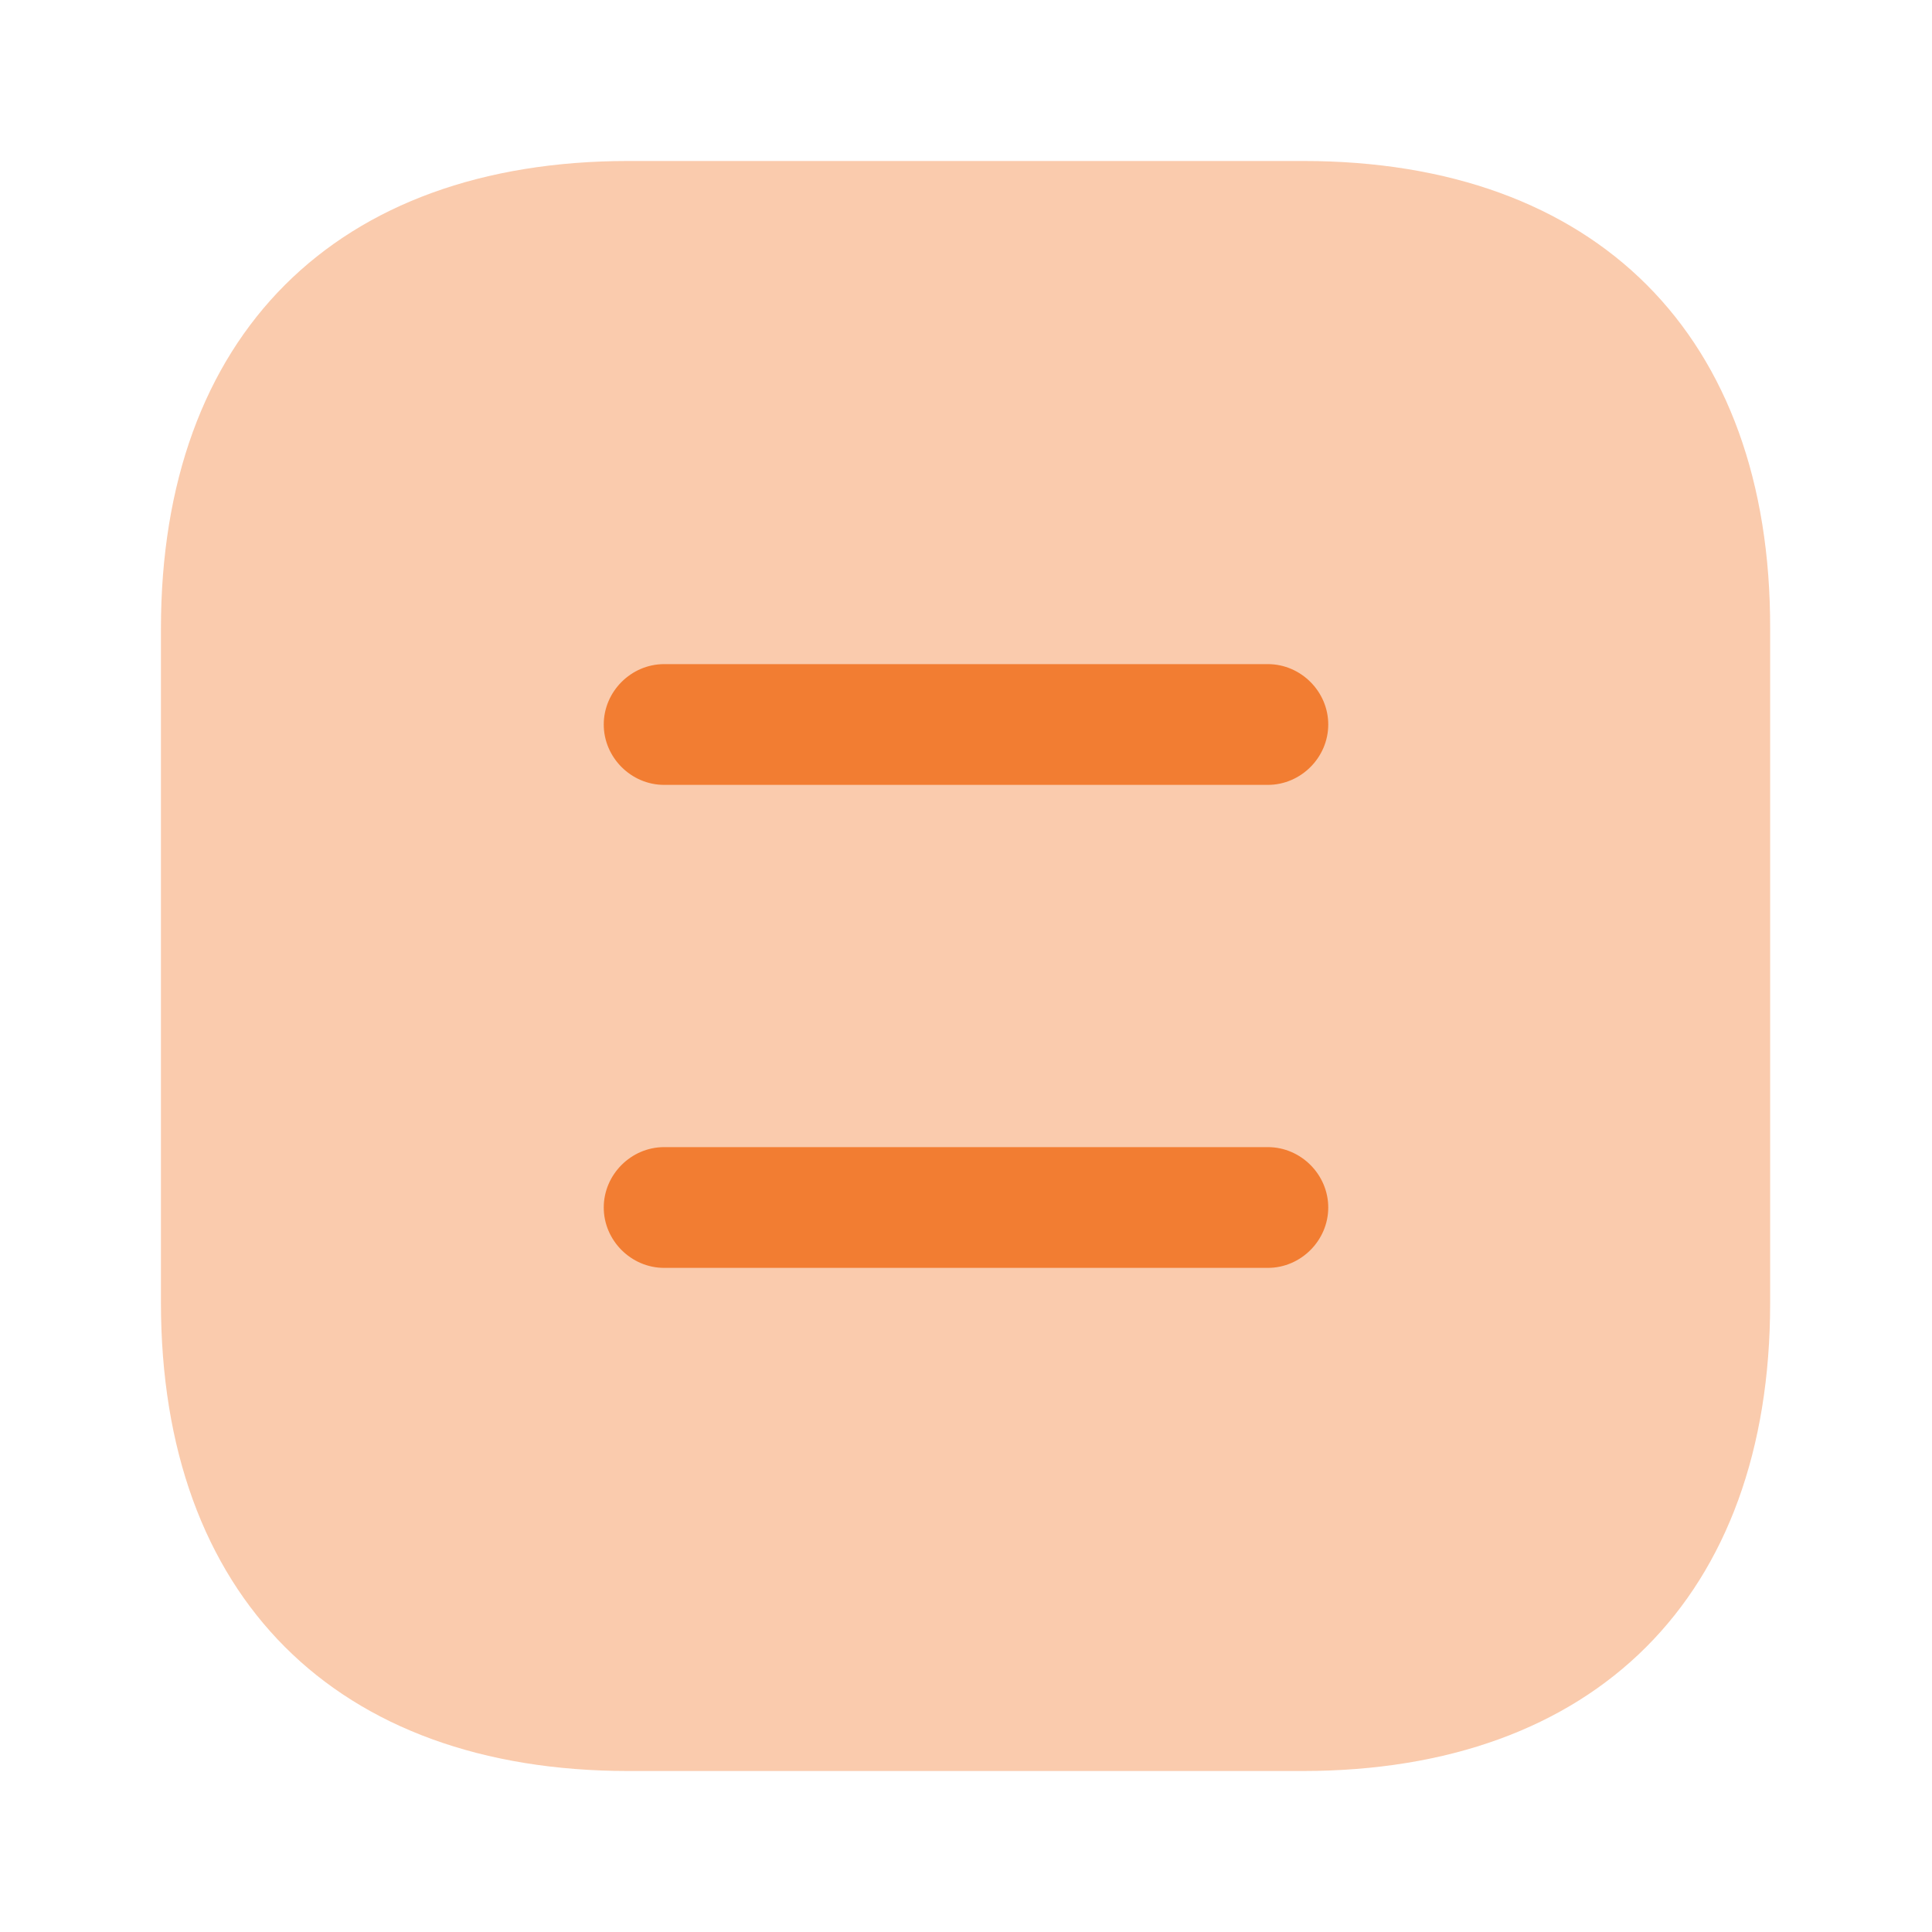
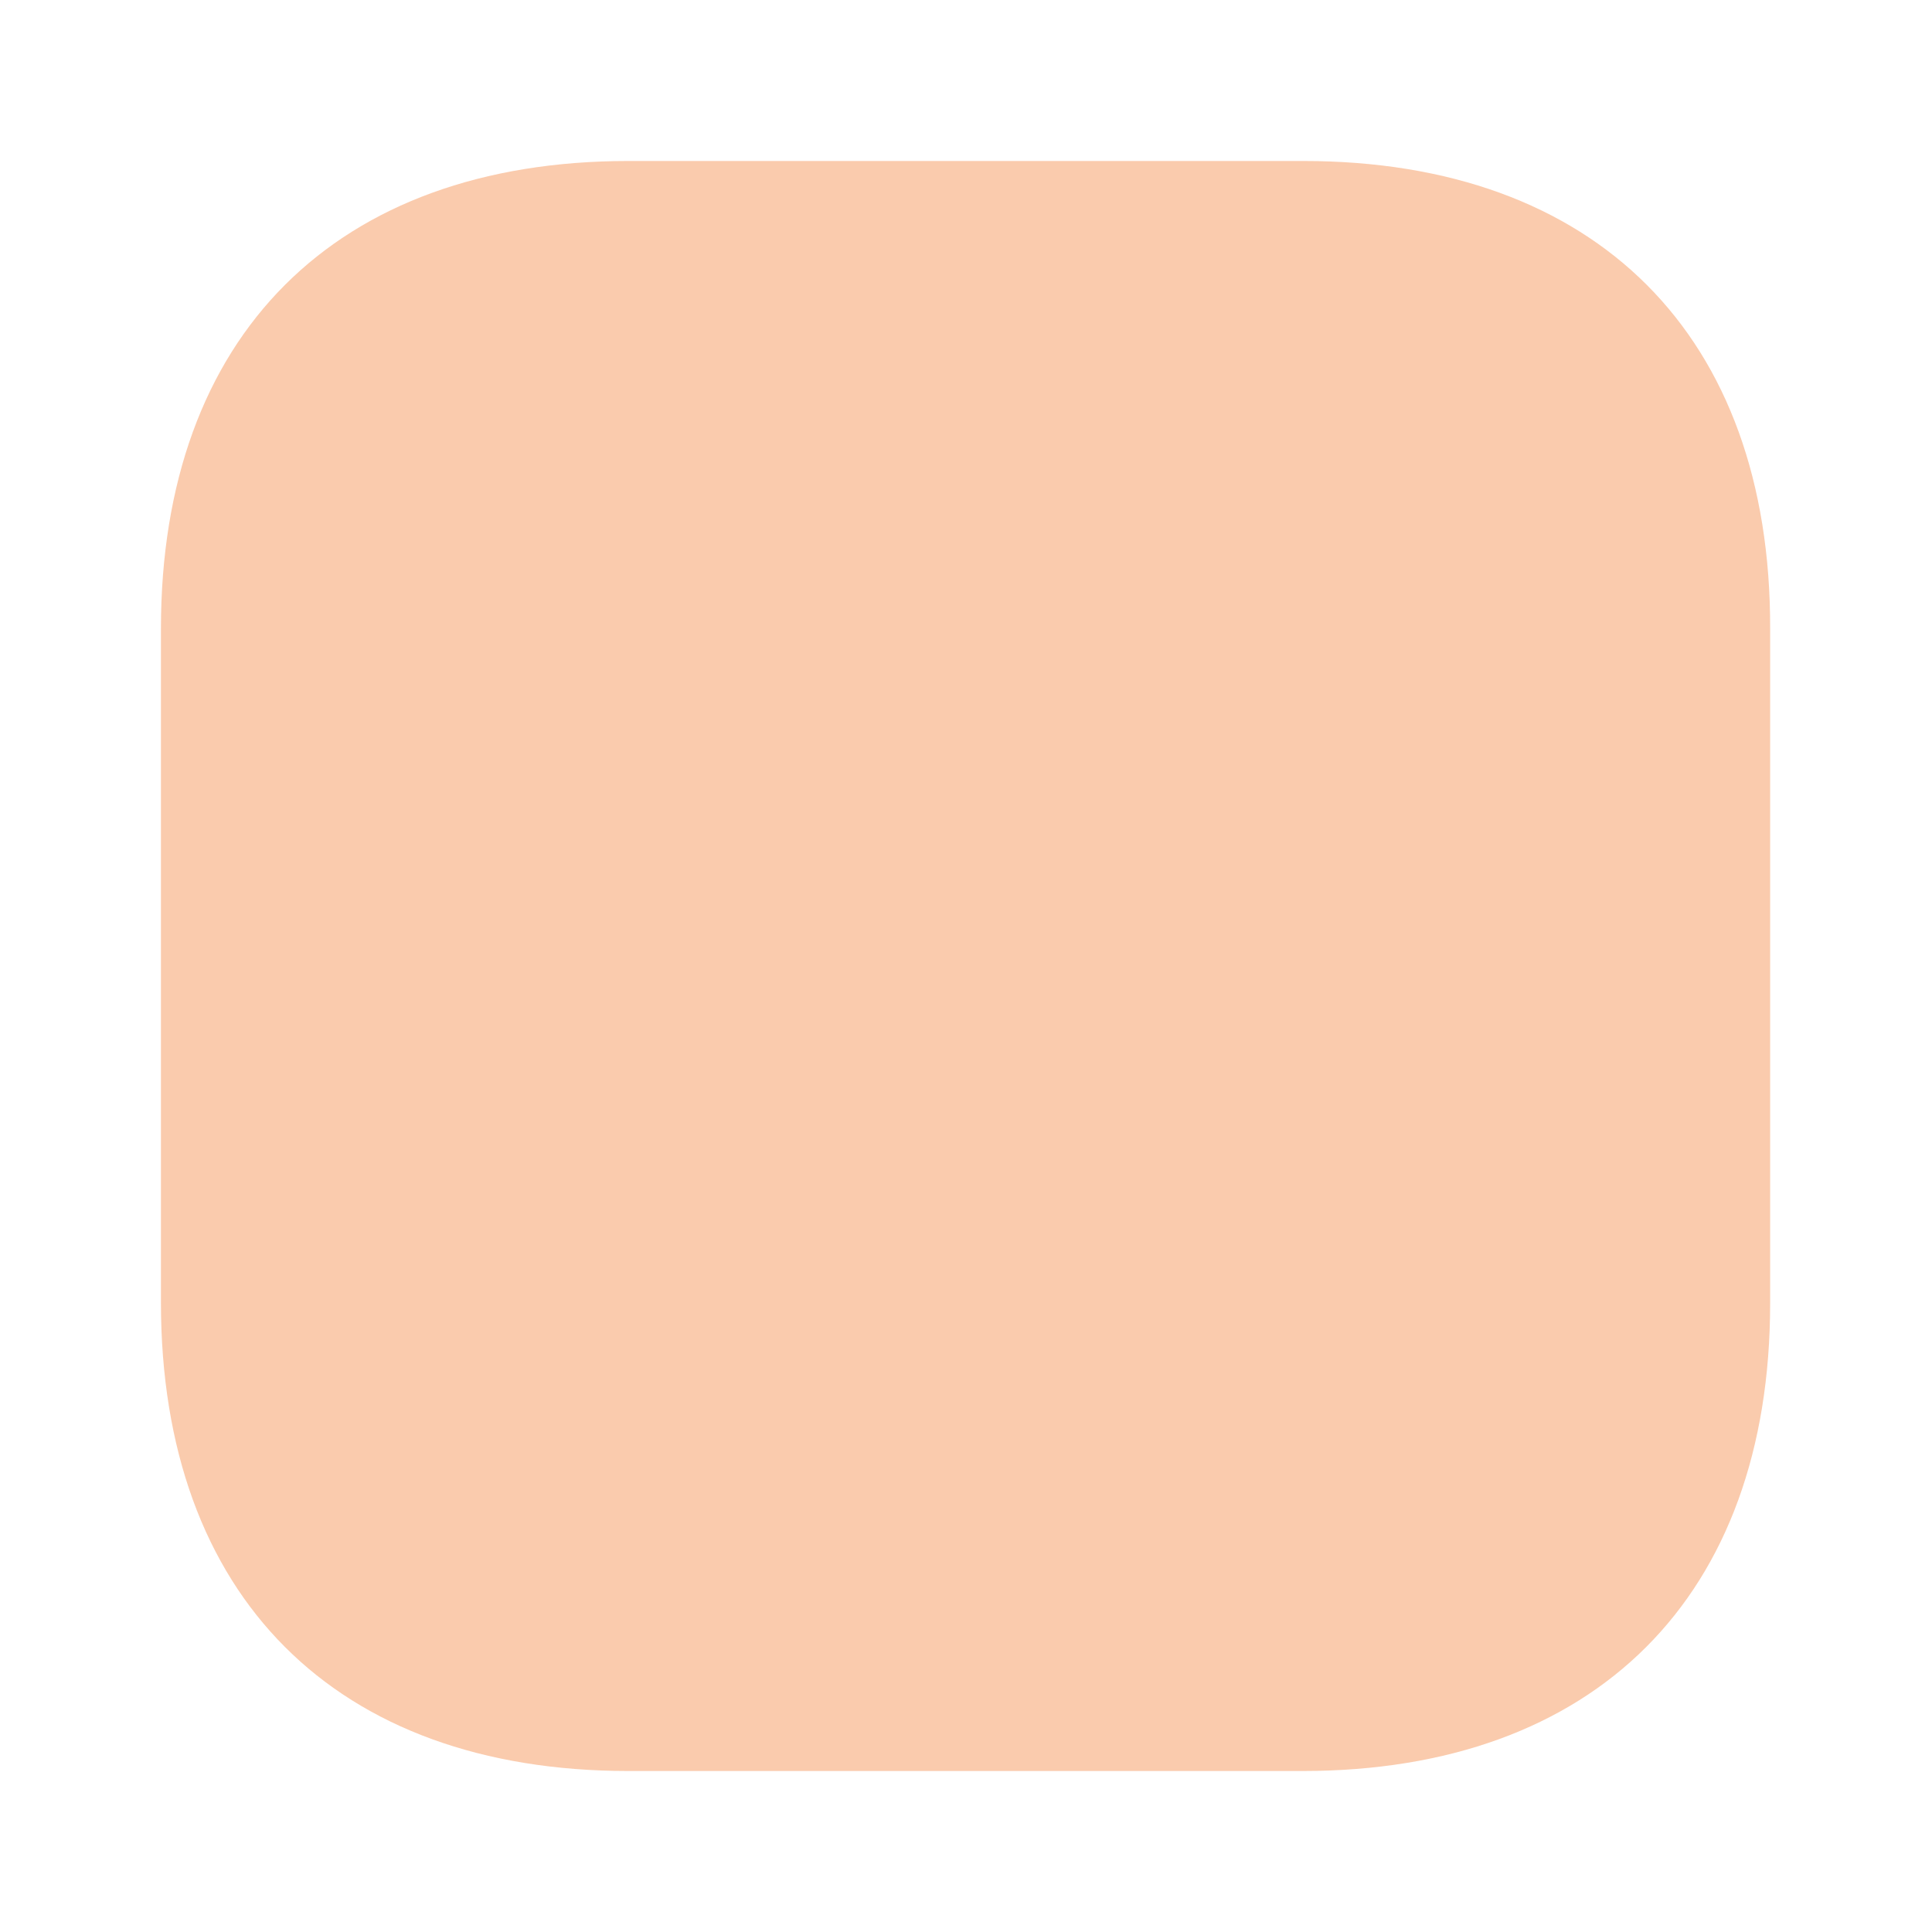
<svg xmlns="http://www.w3.org/2000/svg" width="40" height="40" viewBox="0 0 40 40" fill="none">
  <path opacity="0.4" d="M26.982 3.333H13.015C6.949 3.333 3.332 6.95 3.332 13.017V26.967C3.332 33.05 6.949 36.667 13.015 36.667H26.965C33.032 36.667 36.649 33.05 36.649 26.983V13.017C36.665 6.95 33.049 3.333 26.982 3.333Z" fill="#F27D32" />
-   <path d="M26.25 16.25H13.75C13.067 16.25 12.5 15.683 12.5 15C12.5 14.317 13.067 13.75 13.75 13.75H26.25C26.933 13.75 27.5 14.317 27.5 15C27.5 15.683 26.933 16.25 26.25 16.25Z" fill="#F27D32" />
-   <path d="M26.25 26.25H13.75C13.067 26.25 12.5 25.683 12.5 25C12.5 24.317 13.067 23.75 13.75 23.75H26.25C26.933 23.75 27.5 24.317 27.5 25C27.5 25.683 26.933 26.25 26.25 26.25Z" fill="#F27D32" />
</svg>